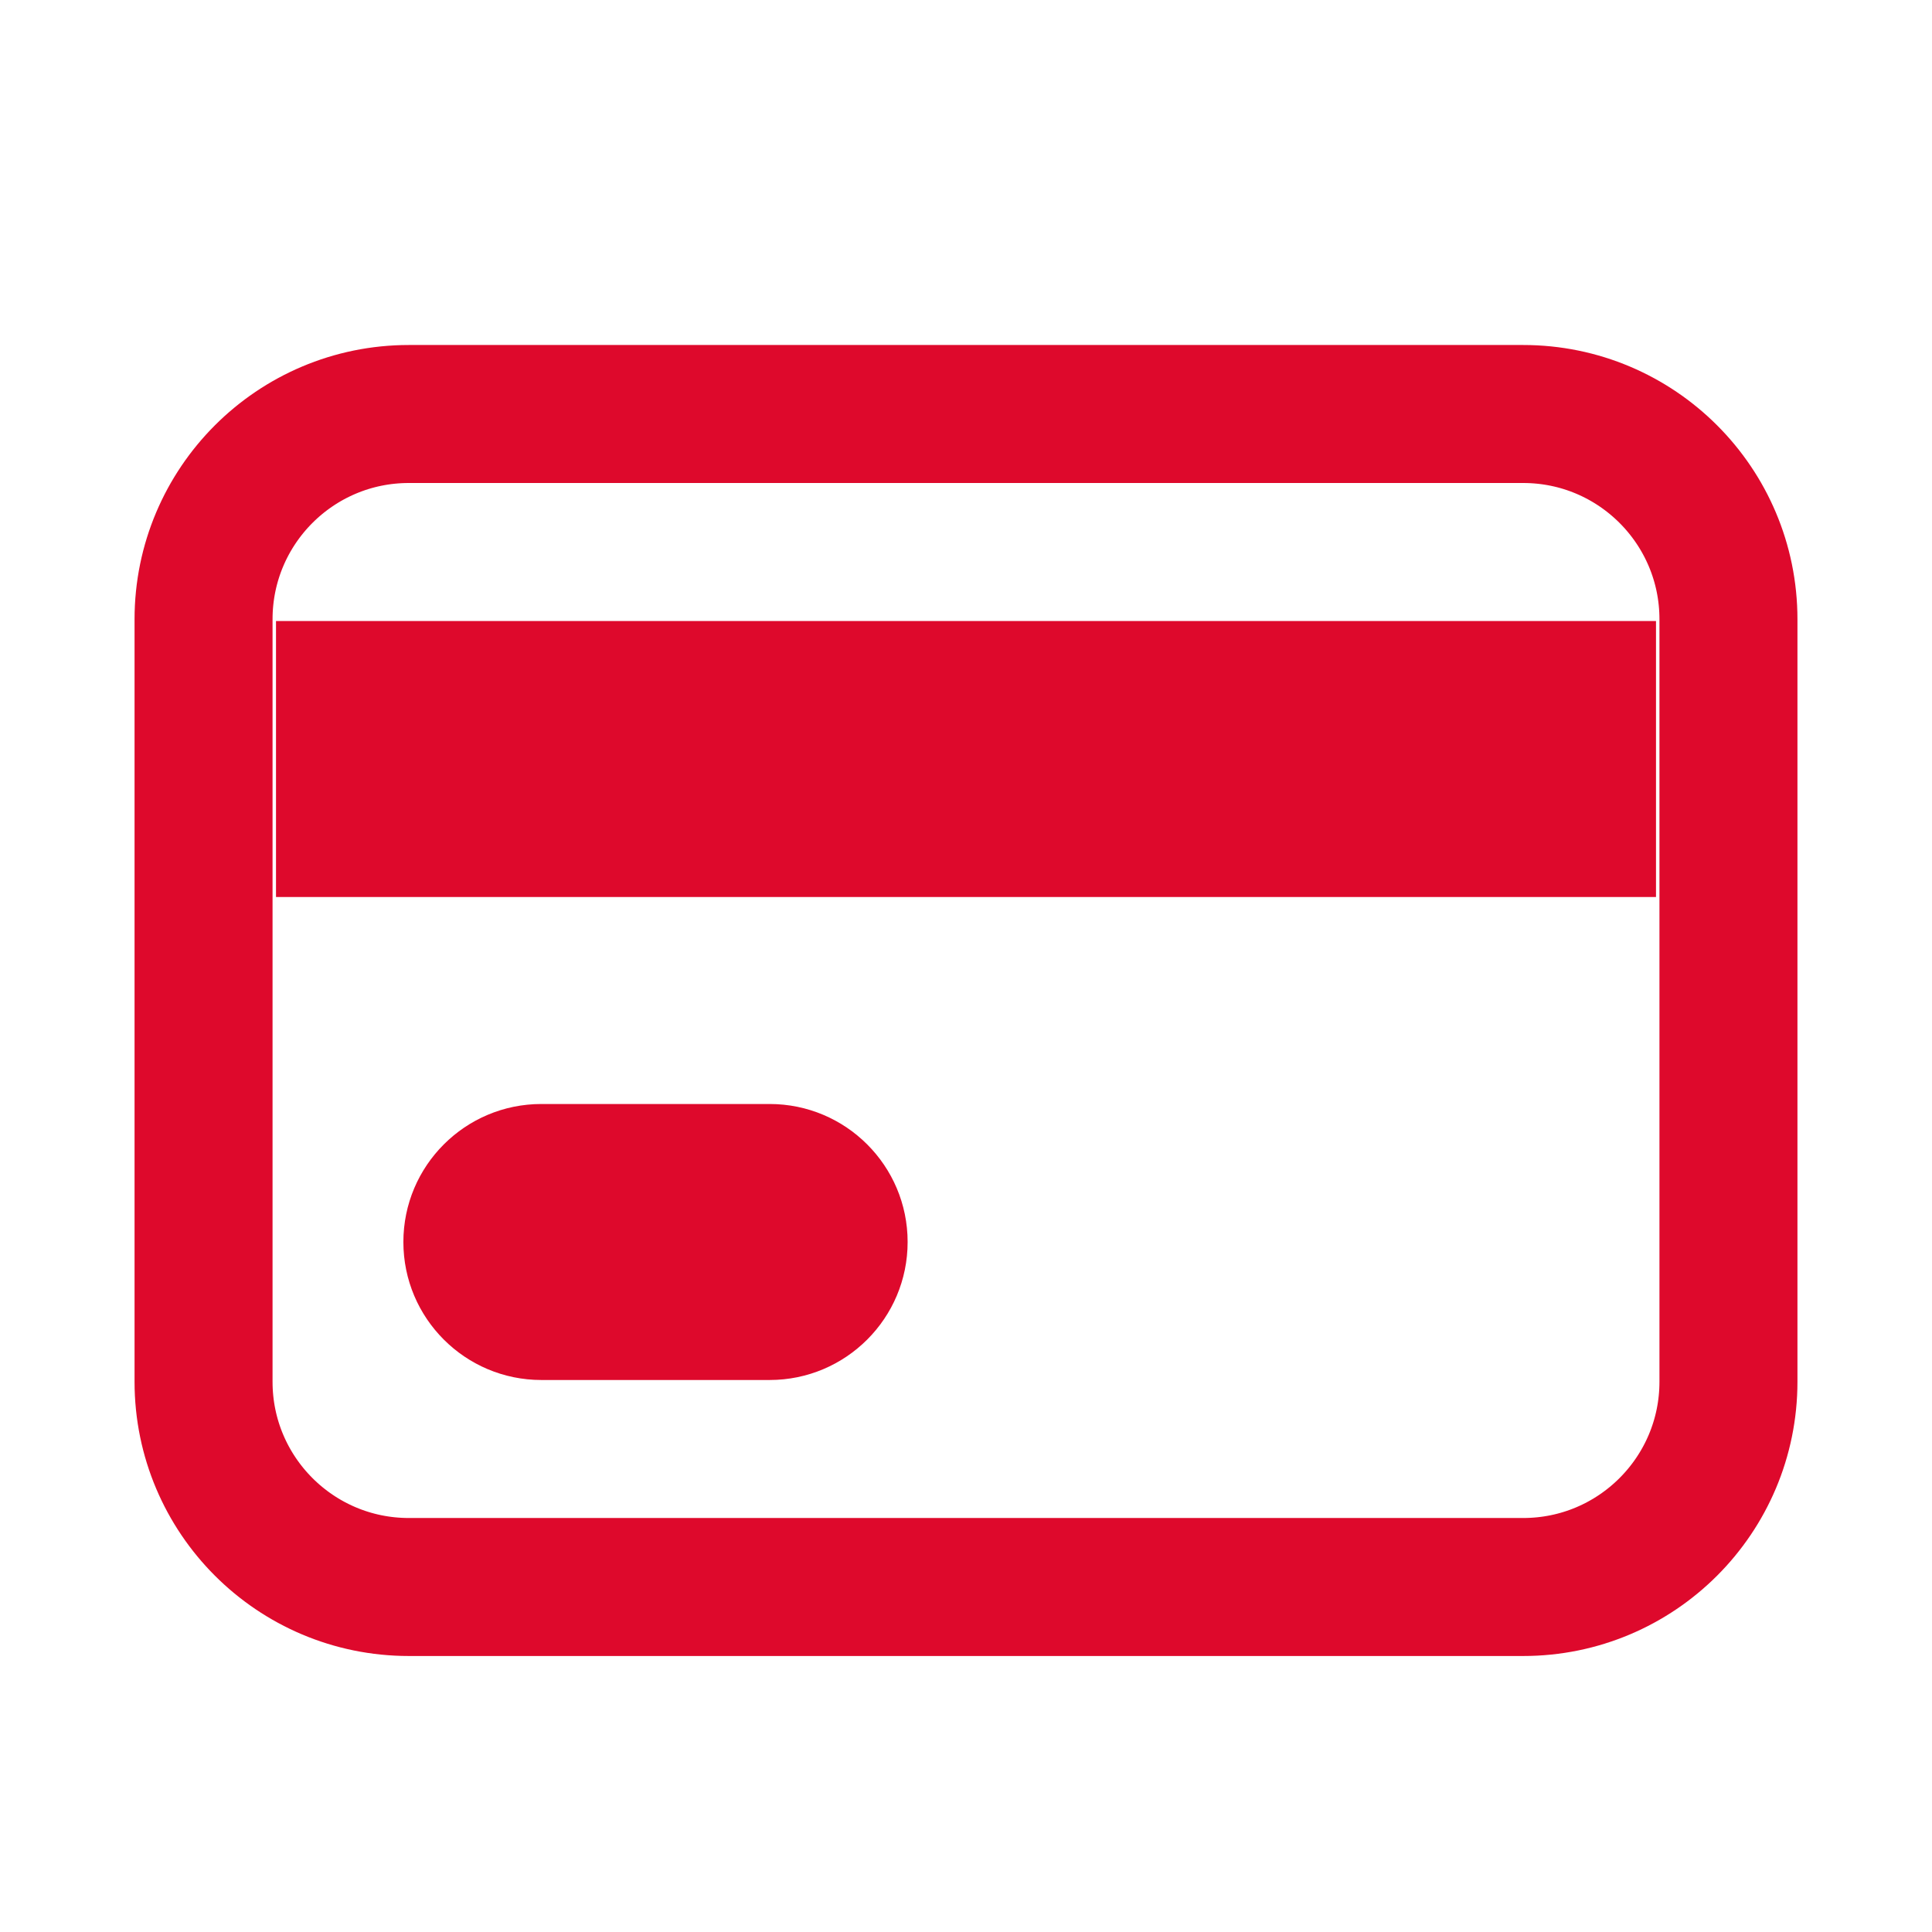
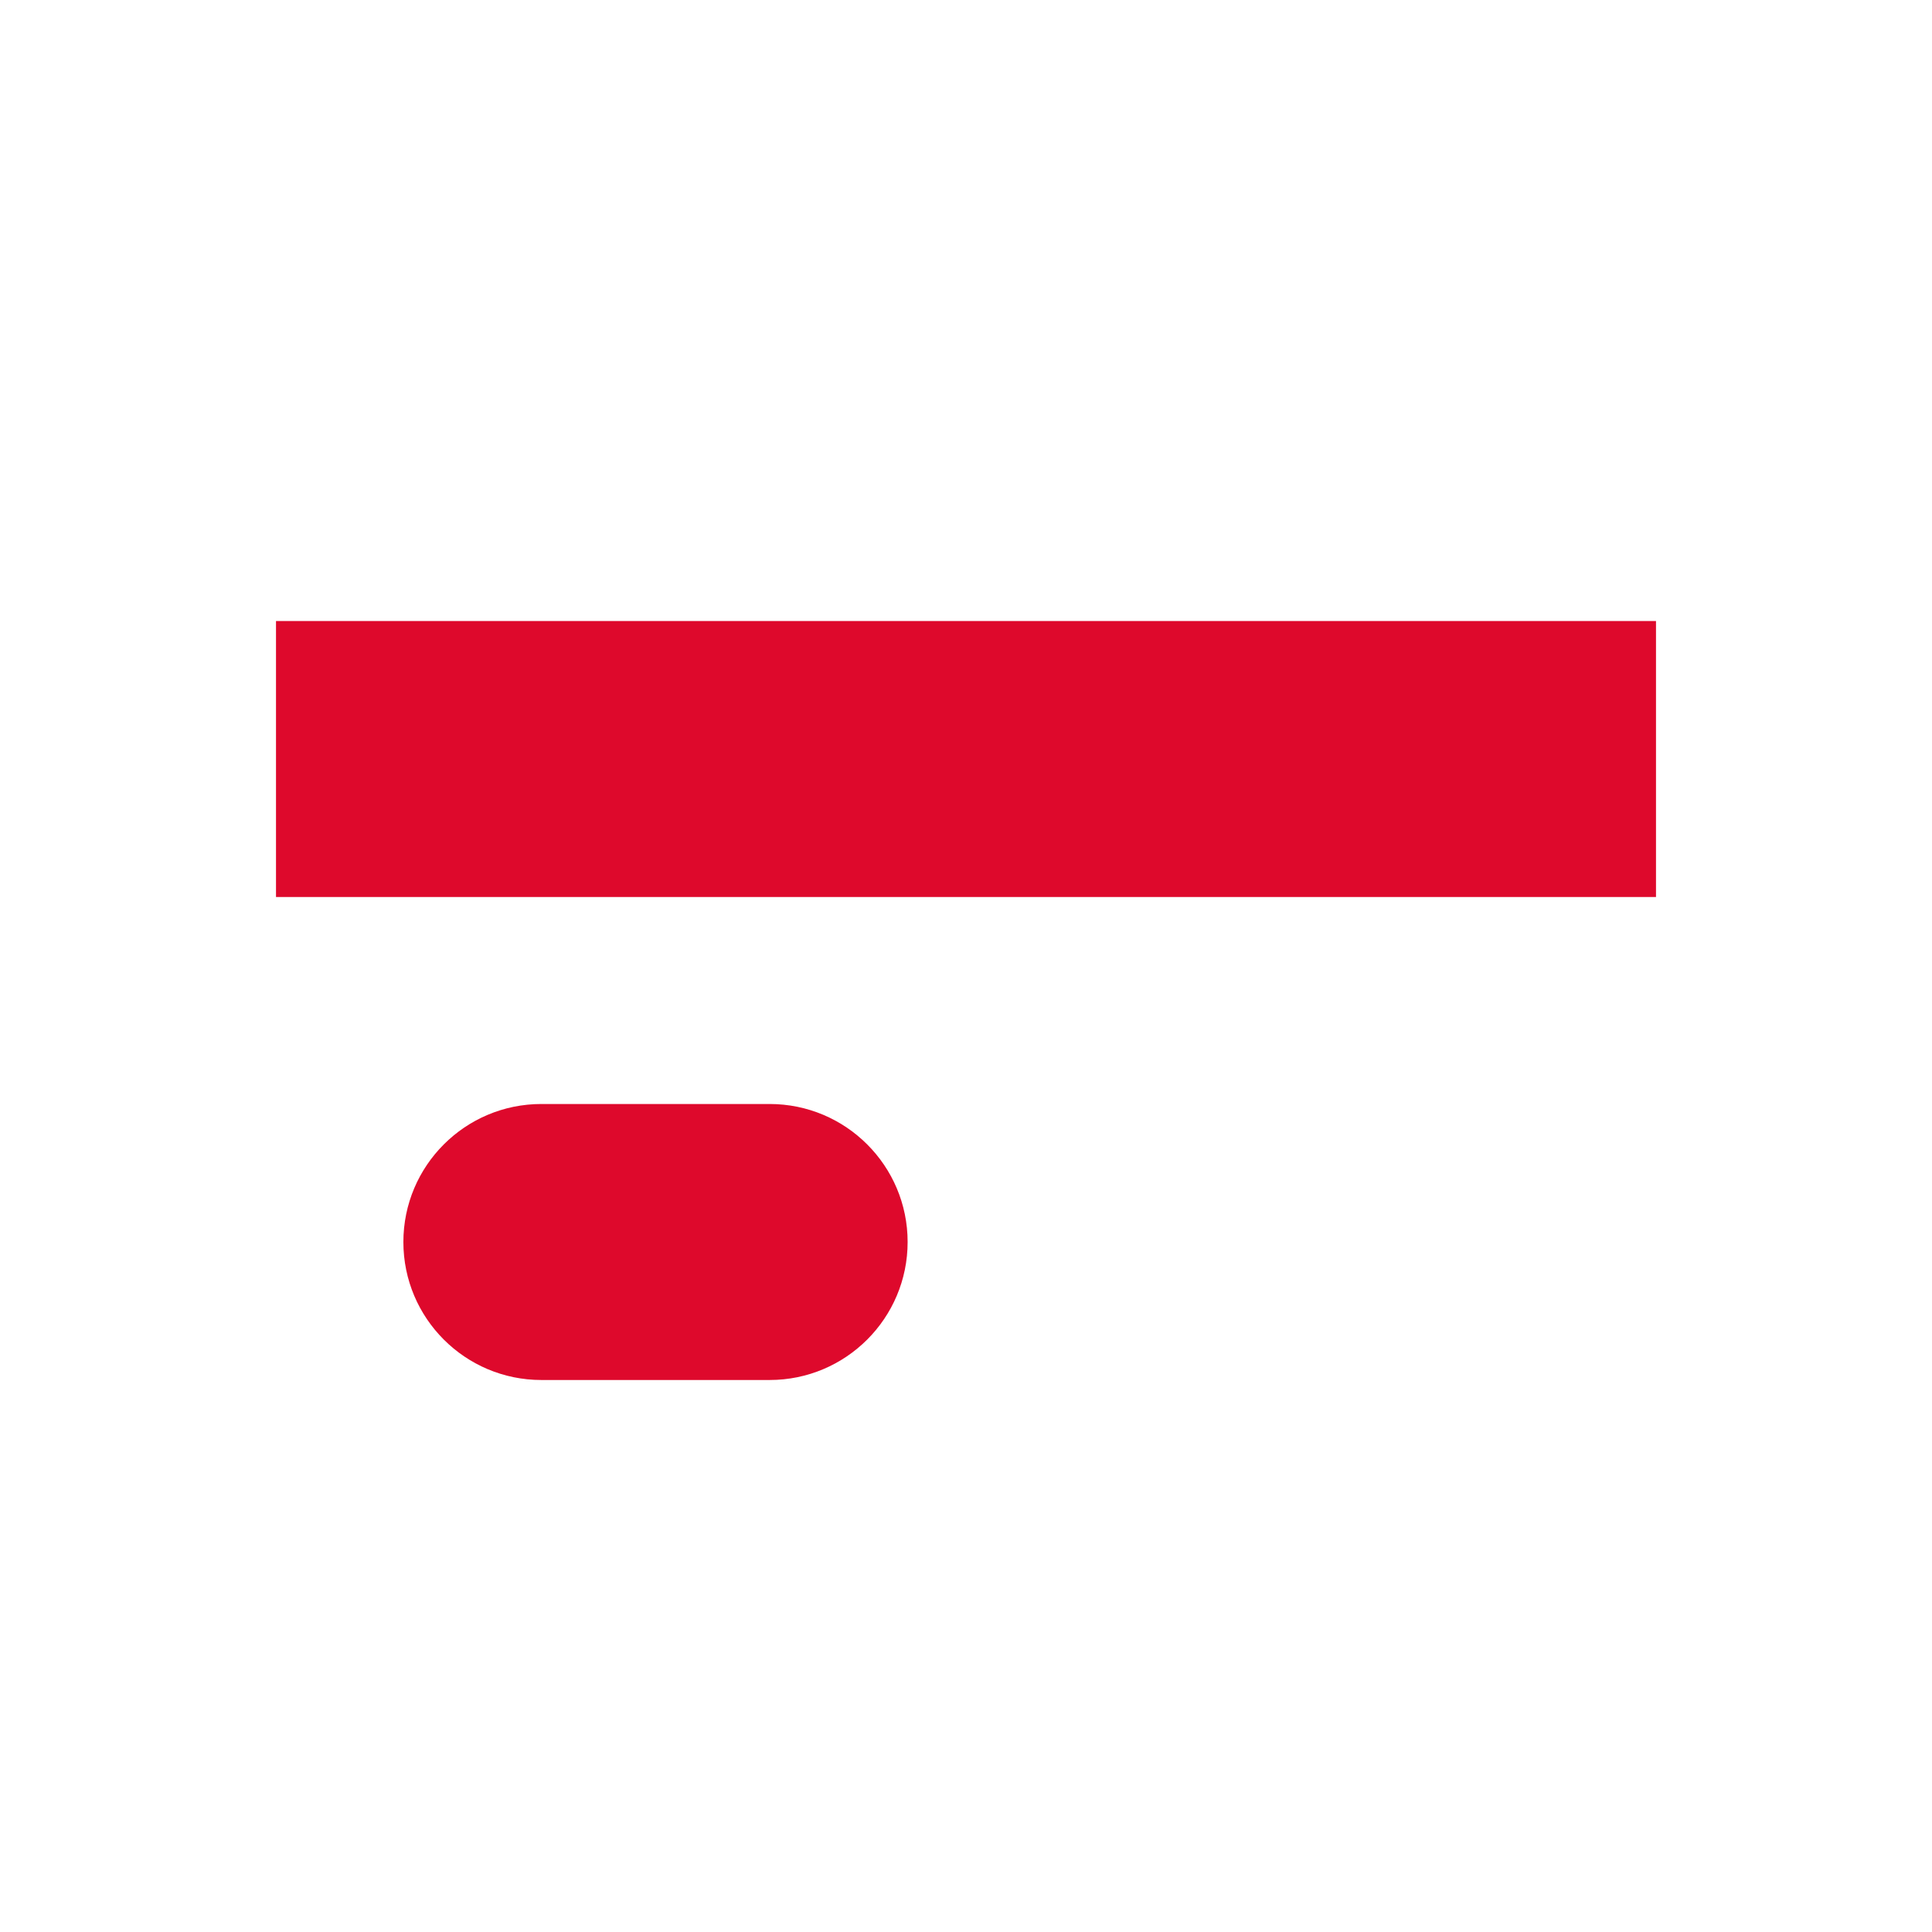
<svg xmlns="http://www.w3.org/2000/svg" width="28" height="28" viewBox="0 0 28 28" fill="none">
-   <path d="M22.075 6H5.925C4.282 6 2.95 7.332 2.95 8.975V20.025C2.95 21.668 4.282 23 5.925 23H22.075C23.718 23 25.05 21.668 25.05 20.025V8.975C25.05 7.332 23.718 6 22.075 6Z" stroke="#DE092C" stroke-width="2" stroke-linecap="round" stroke-linejoin="round" />
  <path d="M11.154 20C12.258 20 13.154 19.105 13.154 18C13.154 16.895 12.258 16 11.154 16V20ZM7.846 16C6.742 16 5.846 16.895 5.846 18C5.846 19.105 6.742 20 7.846 20V16ZM4 13H24V9H4V13ZM11.154 16H7.846V20H11.154V16Z" fill="#DE092C" />
</svg>